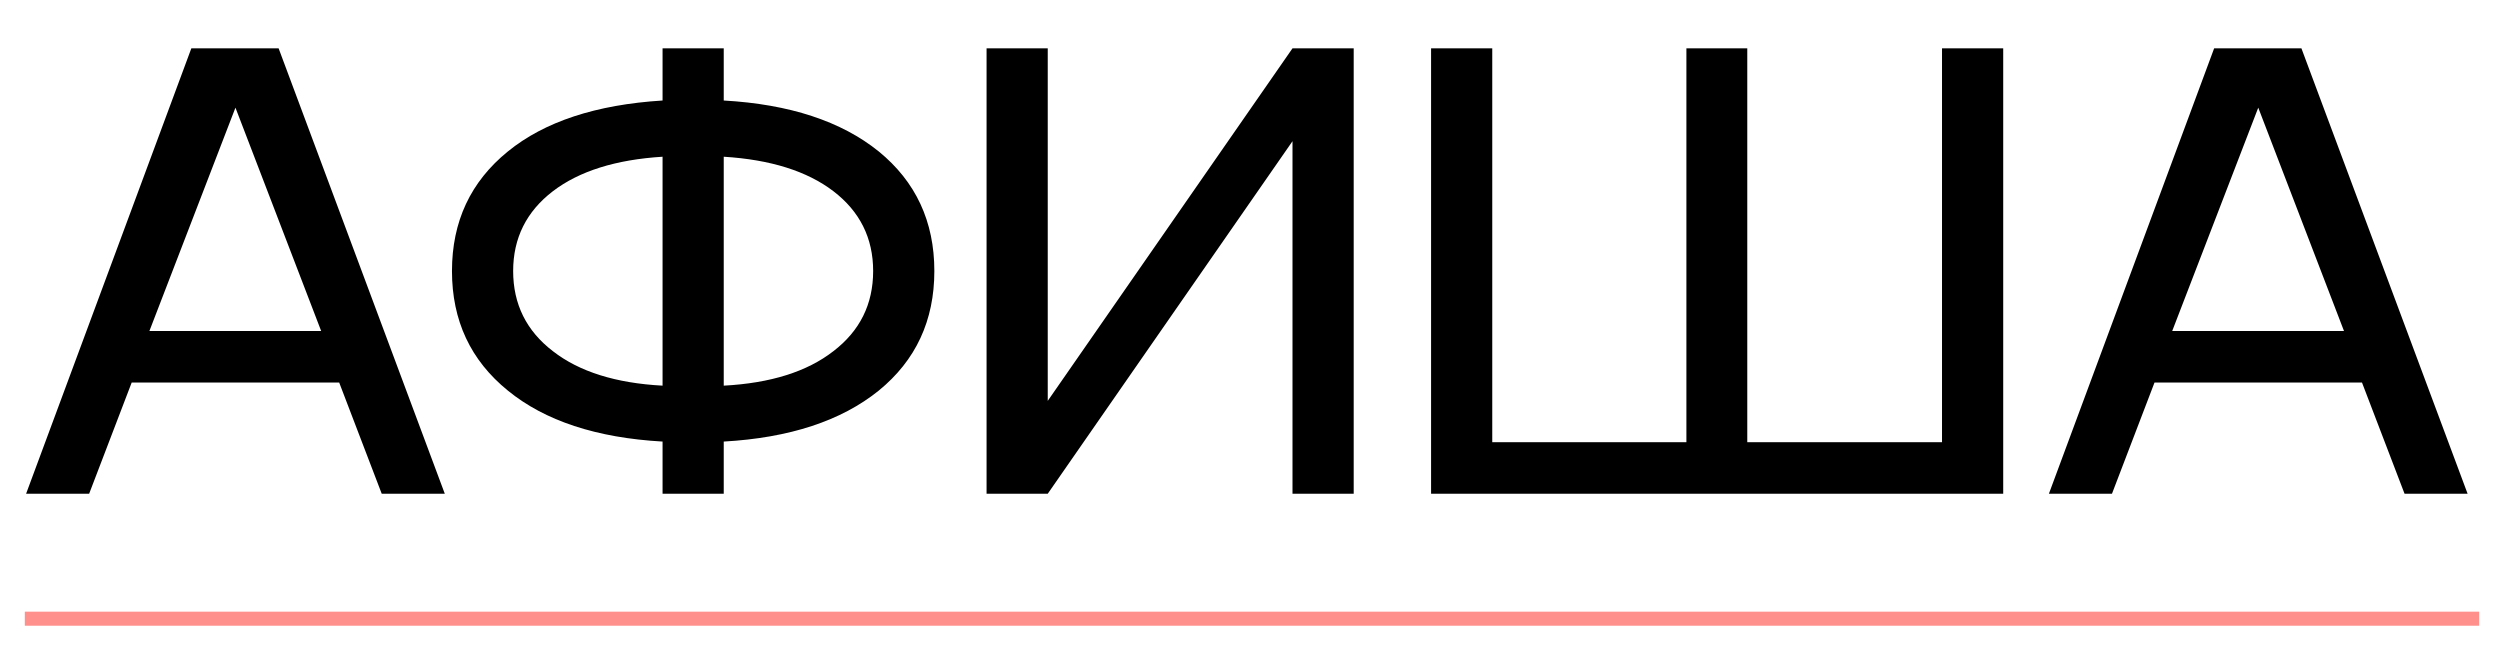
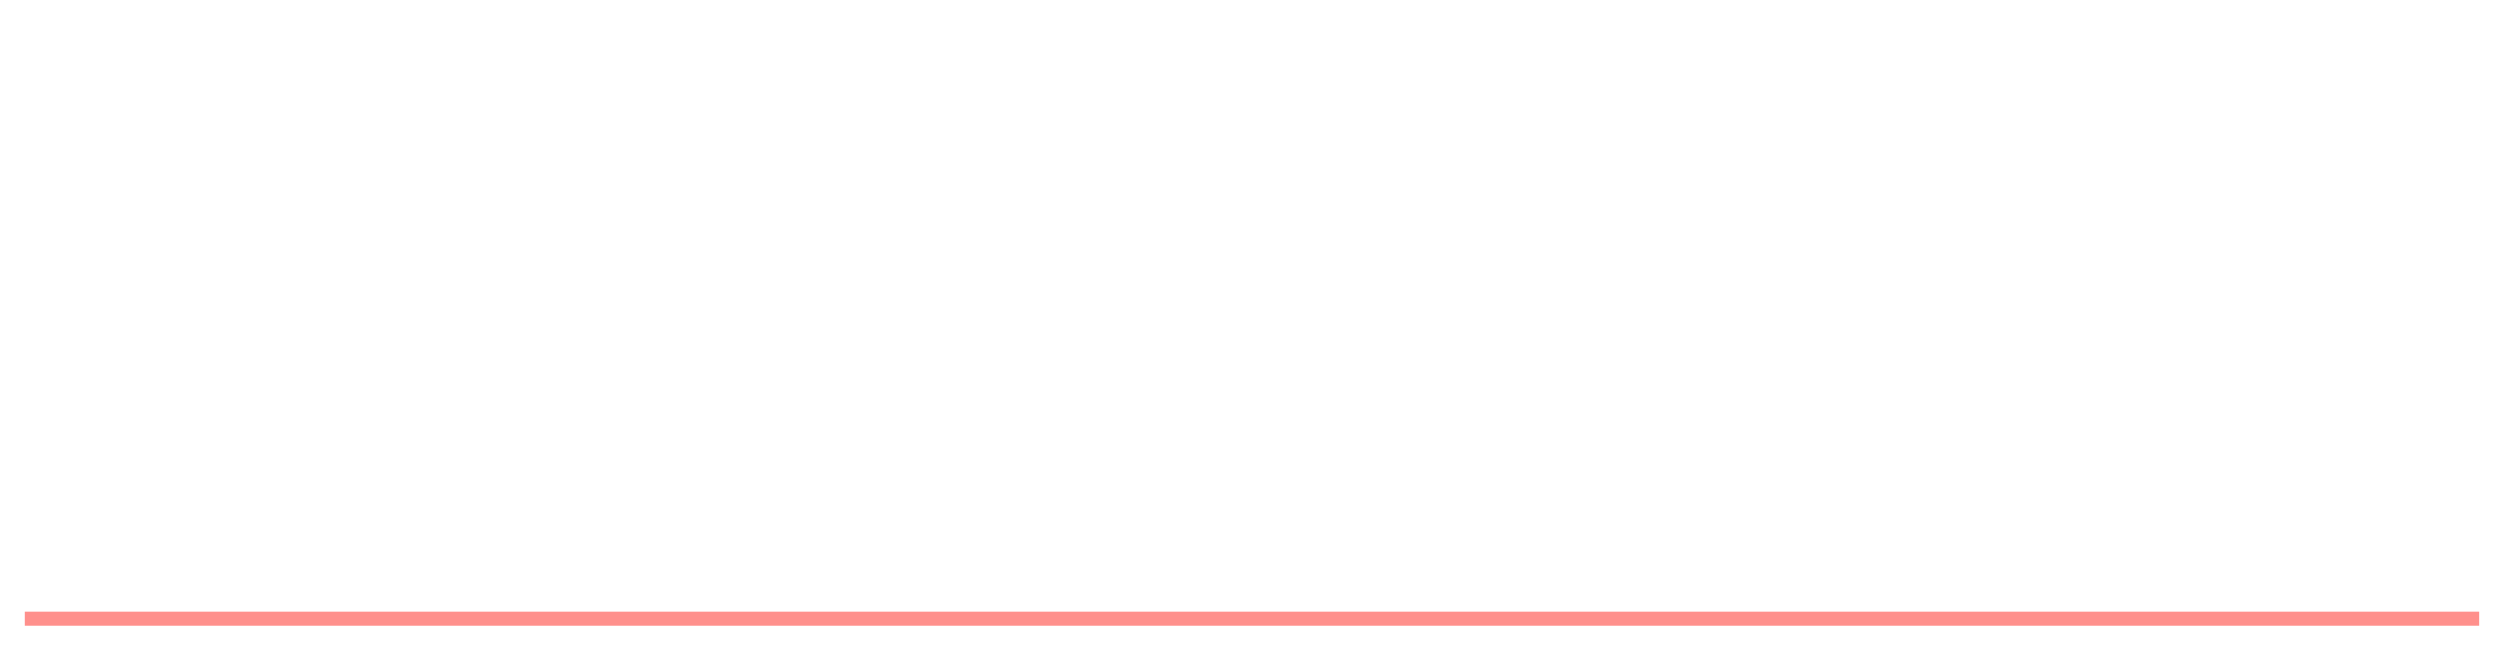
<svg xmlns="http://www.w3.org/2000/svg" width="123" height="33" viewBox="0 0 123 33" fill="none">
-   <path d="M21.884 24.292H18.781L16.688 18.821H6.479L4.386 24.292H1.284L9.414 2.378H13.708L21.884 24.292ZM15.801 16.284L11.584 5.297L7.351 16.284H15.801ZM43.234 7.451C45.058 8.939 45.97 10.9 45.97 13.335C45.97 15.77 45.058 17.731 43.234 19.218C41.39 20.706 38.848 21.541 35.608 21.725V24.292H32.598V21.725C29.348 21.541 26.811 20.706 24.988 19.218C23.154 17.731 22.237 15.77 22.237 13.335C22.237 10.9 23.154 8.939 24.988 7.451C26.791 5.984 29.328 5.149 32.598 4.945V2.378H35.608V4.945C38.848 5.129 41.39 5.964 43.234 7.451ZM27.203 9.407C25.899 10.406 25.247 11.715 25.247 13.335C25.247 14.965 25.899 16.279 27.203 17.278C28.497 18.286 30.296 18.852 32.598 18.974V7.711C30.296 7.854 28.497 8.419 27.203 9.407ZM35.608 7.711V18.974C37.911 18.852 39.709 18.286 41.003 17.278C42.307 16.279 42.959 14.965 42.959 13.335C42.959 11.715 42.307 10.406 41.003 9.407C39.709 8.419 37.911 7.854 35.608 7.711ZM51.549 19.723L63.591 2.378H66.602V24.292H63.591V6.947L51.549 24.292H48.539V2.378H51.549V19.723ZM95.547 21.755V2.378H98.558V24.292H70.409V2.378H73.419V21.755H82.971V2.378H85.966V21.755H95.547ZM121.406 24.292H118.304L116.21 18.821H106.002L103.909 24.292H100.806L108.936 2.378H113.23L121.406 24.292ZM115.324 16.284L111.106 5.297L106.873 16.284H115.324Z" fill="black" />
  <line x1="1.22" y1="30.44" x2="121.975" y2="30.44" stroke="#FF908C" stroke-width="0.692" />
</svg>